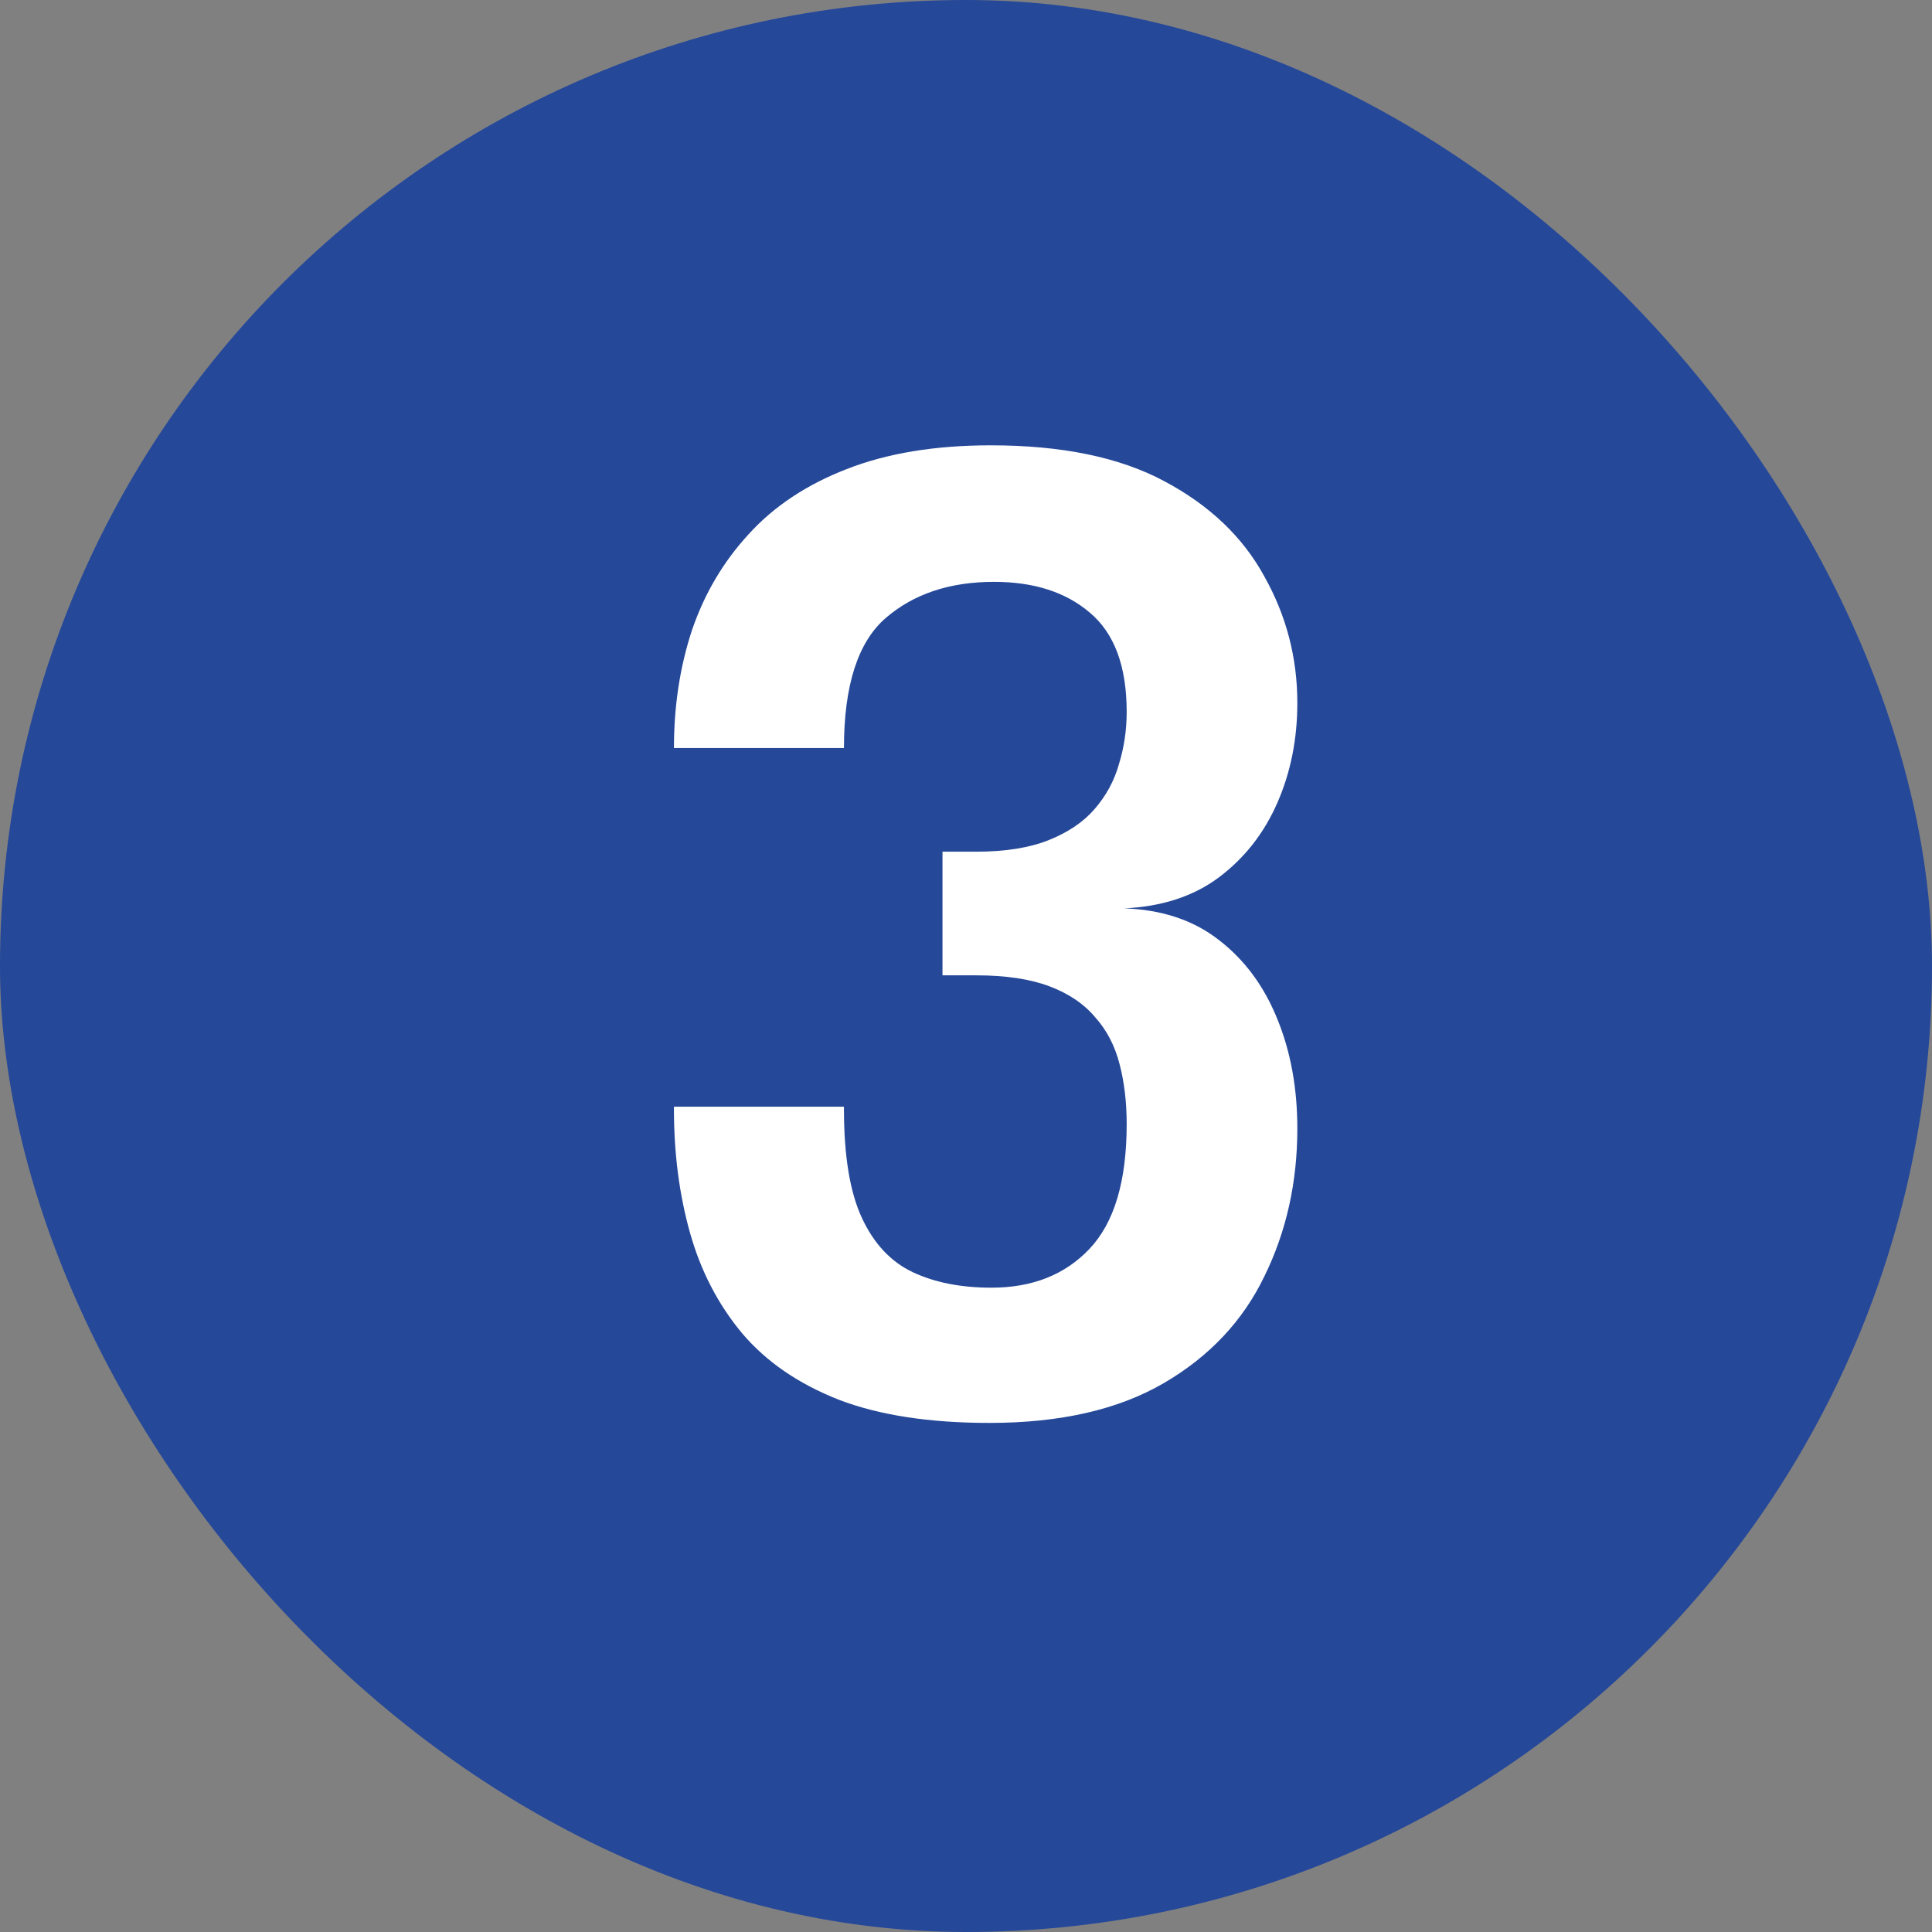
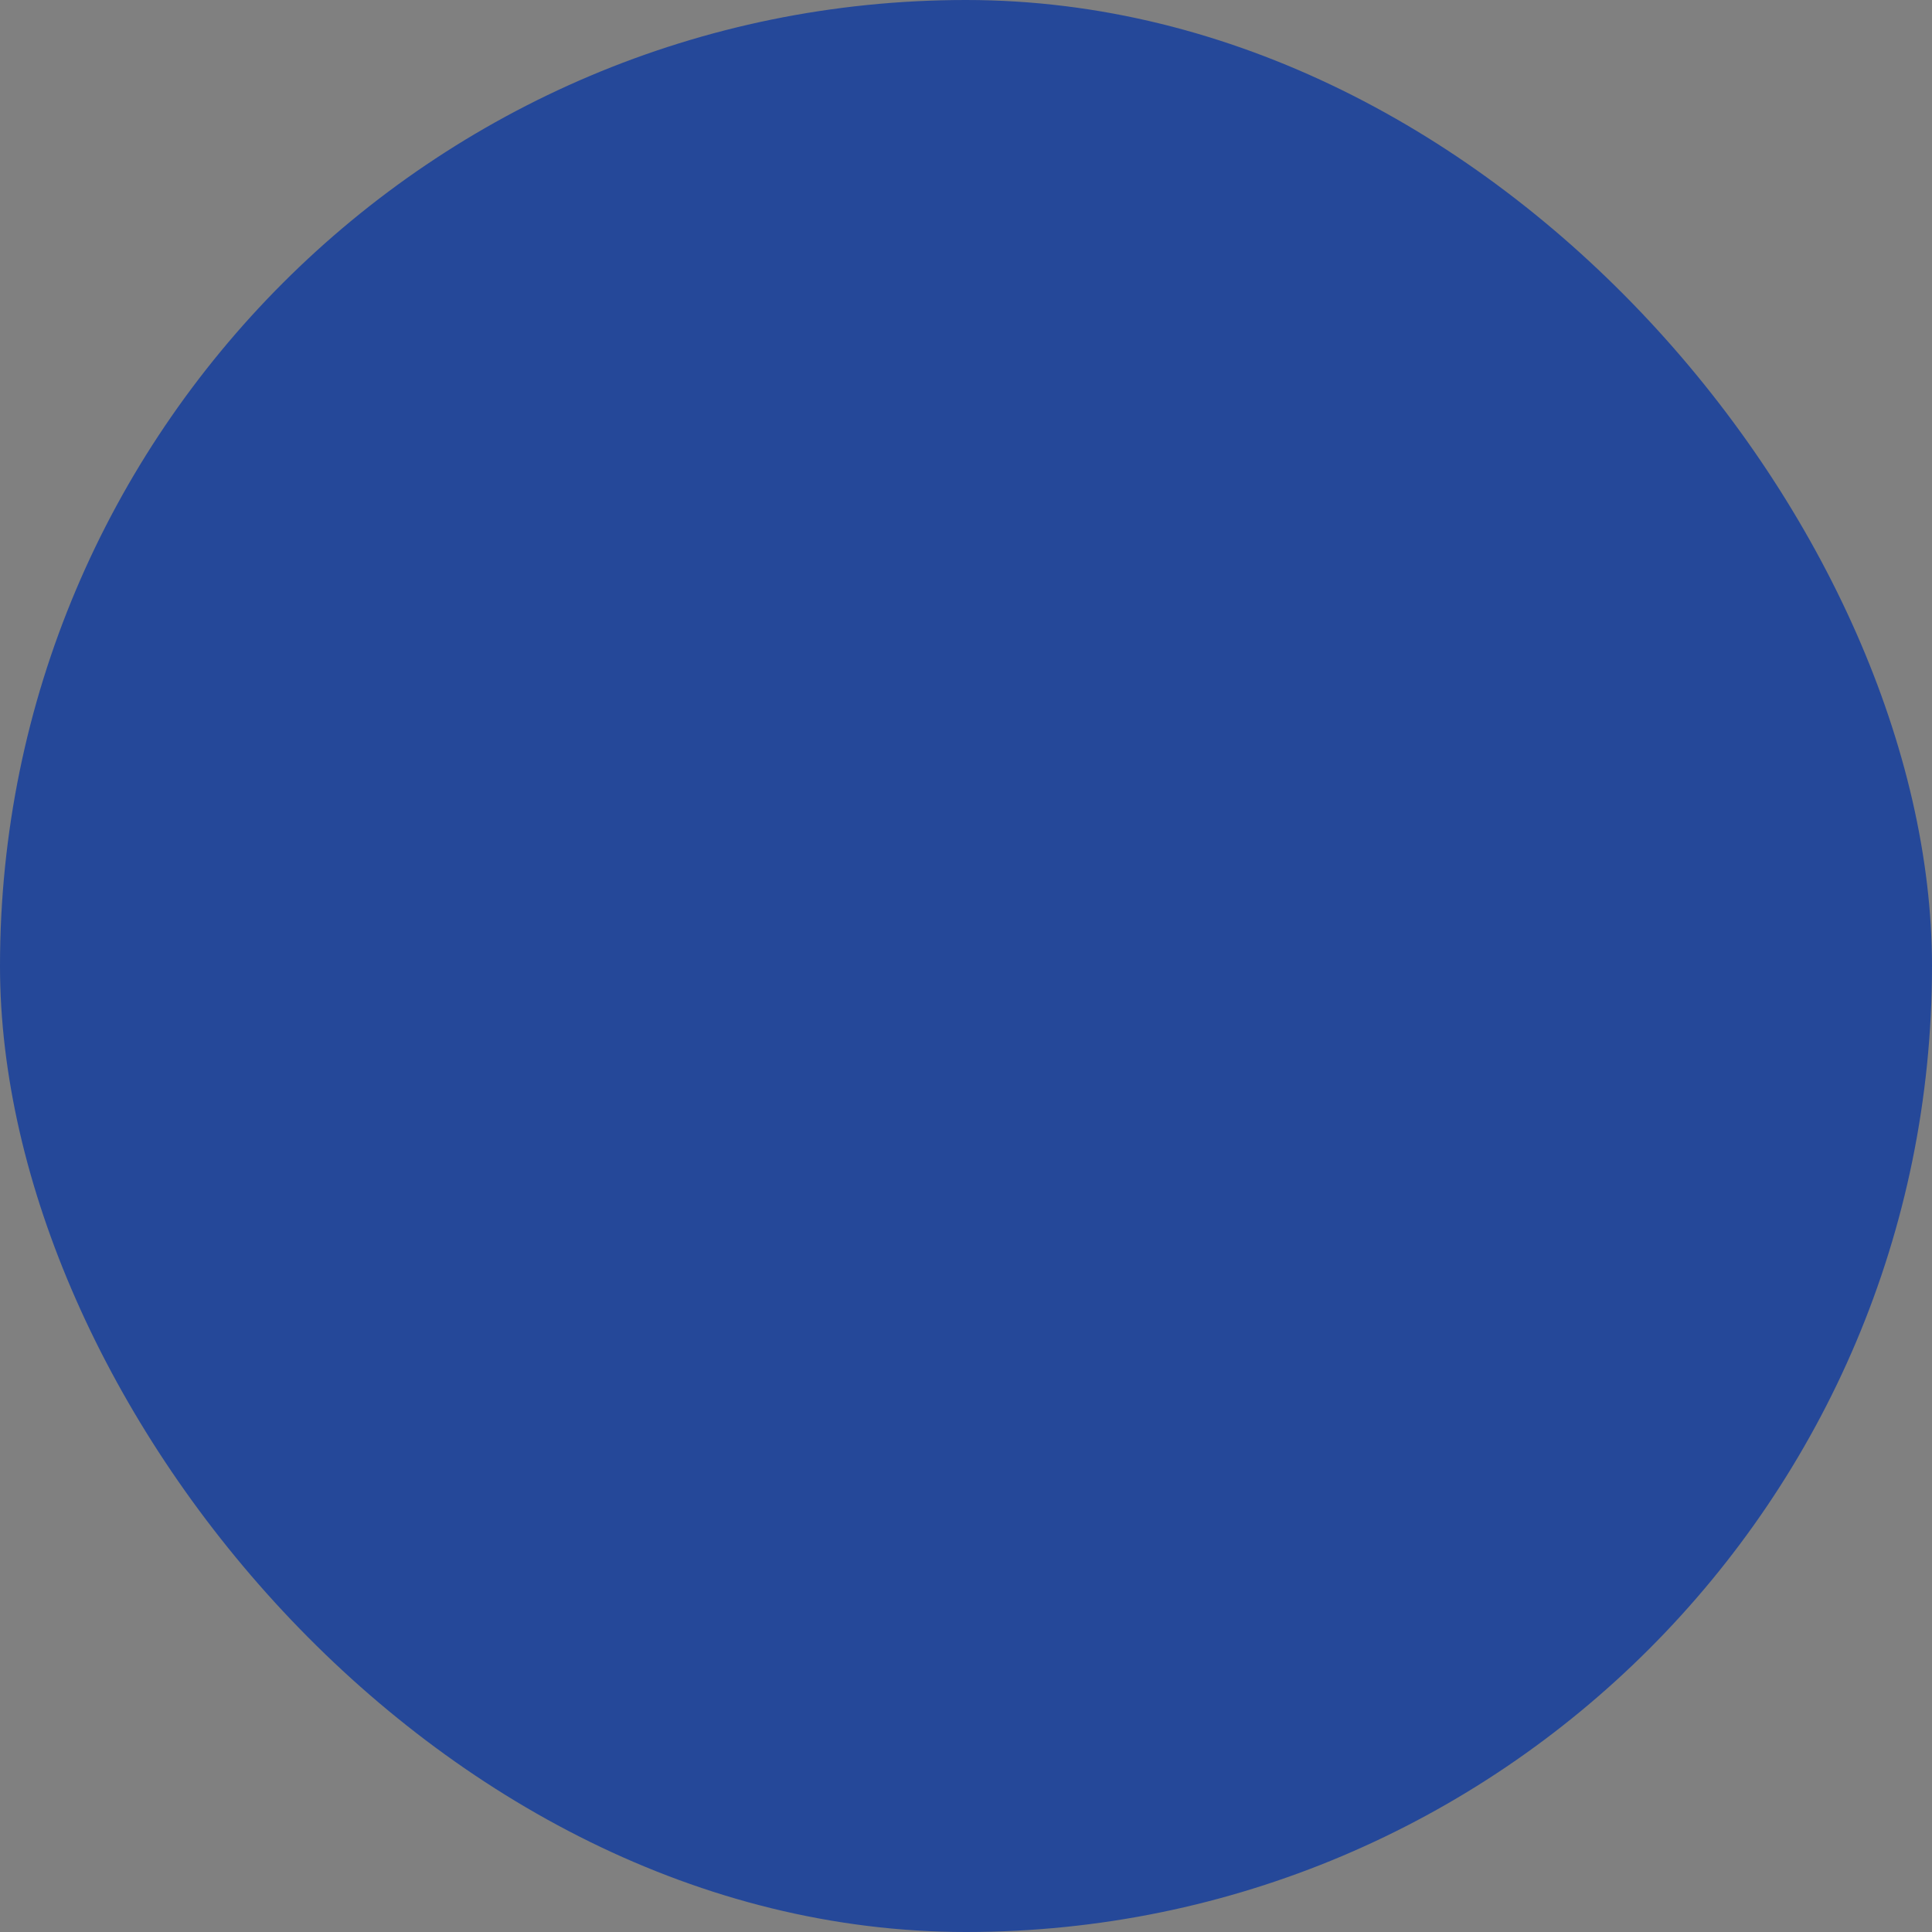
<svg xmlns="http://www.w3.org/2000/svg" width="48" height="48" viewBox="0 0 48 48" fill="none">
  <rect x="0" y="0" width="48" height="48" fill="#808080" stroke="none" />
  <rect width="48" height="48" rx="24" fill="#254899" />
-   <path d="M27.928 22.568C28.867 22.6 29.651 22.861 30.28 23.352C30.92 23.843 31.405 24.499 31.736 25.32C32.067 26.131 32.232 27.037 32.232 28.04C32.232 29.373 31.96 30.595 31.416 31.704C30.883 32.813 30.051 33.699 28.92 34.36C27.789 35.021 26.344 35.352 24.584 35.352C23.091 35.352 21.843 35.16 20.84 34.776C19.837 34.381 19.037 33.832 18.44 33.128C17.843 32.413 17.411 31.581 17.144 30.632C16.877 29.683 16.744 28.659 16.744 27.56C16.744 27.549 16.744 27.539 16.744 27.528C16.744 27.517 16.744 27.507 16.744 27.496H20.968C20.968 27.507 20.968 27.517 20.968 27.528C20.968 27.539 20.968 27.549 20.968 27.56C20.968 28.723 21.117 29.624 21.416 30.264C21.715 30.904 22.136 31.352 22.68 31.608C23.224 31.864 23.875 31.992 24.632 31.992C25.645 31.992 26.456 31.672 27.064 31.032C27.683 30.381 27.992 29.347 27.992 27.928C27.992 27.384 27.933 26.888 27.816 26.44C27.699 25.981 27.496 25.592 27.208 25.272C26.931 24.941 26.552 24.685 26.072 24.504C25.592 24.323 24.984 24.232 24.248 24.232H23.416V21.16H24.248C24.973 21.16 25.576 21.064 26.056 20.872C26.536 20.68 26.915 20.424 27.192 20.104C27.48 19.773 27.683 19.4 27.8 18.984C27.928 18.568 27.992 18.136 27.992 17.688C27.992 16.557 27.688 15.736 27.08 15.224C26.483 14.712 25.688 14.456 24.696 14.456C23.597 14.456 22.701 14.755 22.008 15.352C21.315 15.949 20.968 17.027 20.968 18.584H16.744C16.744 17.539 16.893 16.563 17.192 15.656C17.501 14.749 17.971 13.955 18.6 13.272C19.229 12.579 20.04 12.04 21.032 11.656C22.035 11.261 23.229 11.064 24.616 11.064C26.387 11.064 27.827 11.363 28.936 11.96C30.056 12.557 30.883 13.347 31.416 14.328C31.96 15.299 32.232 16.344 32.232 17.464C32.232 18.36 32.067 19.187 31.736 19.944C31.405 20.701 30.92 21.32 30.28 21.8C29.651 22.269 28.867 22.525 27.928 22.568Z" fill="white" />
</svg>